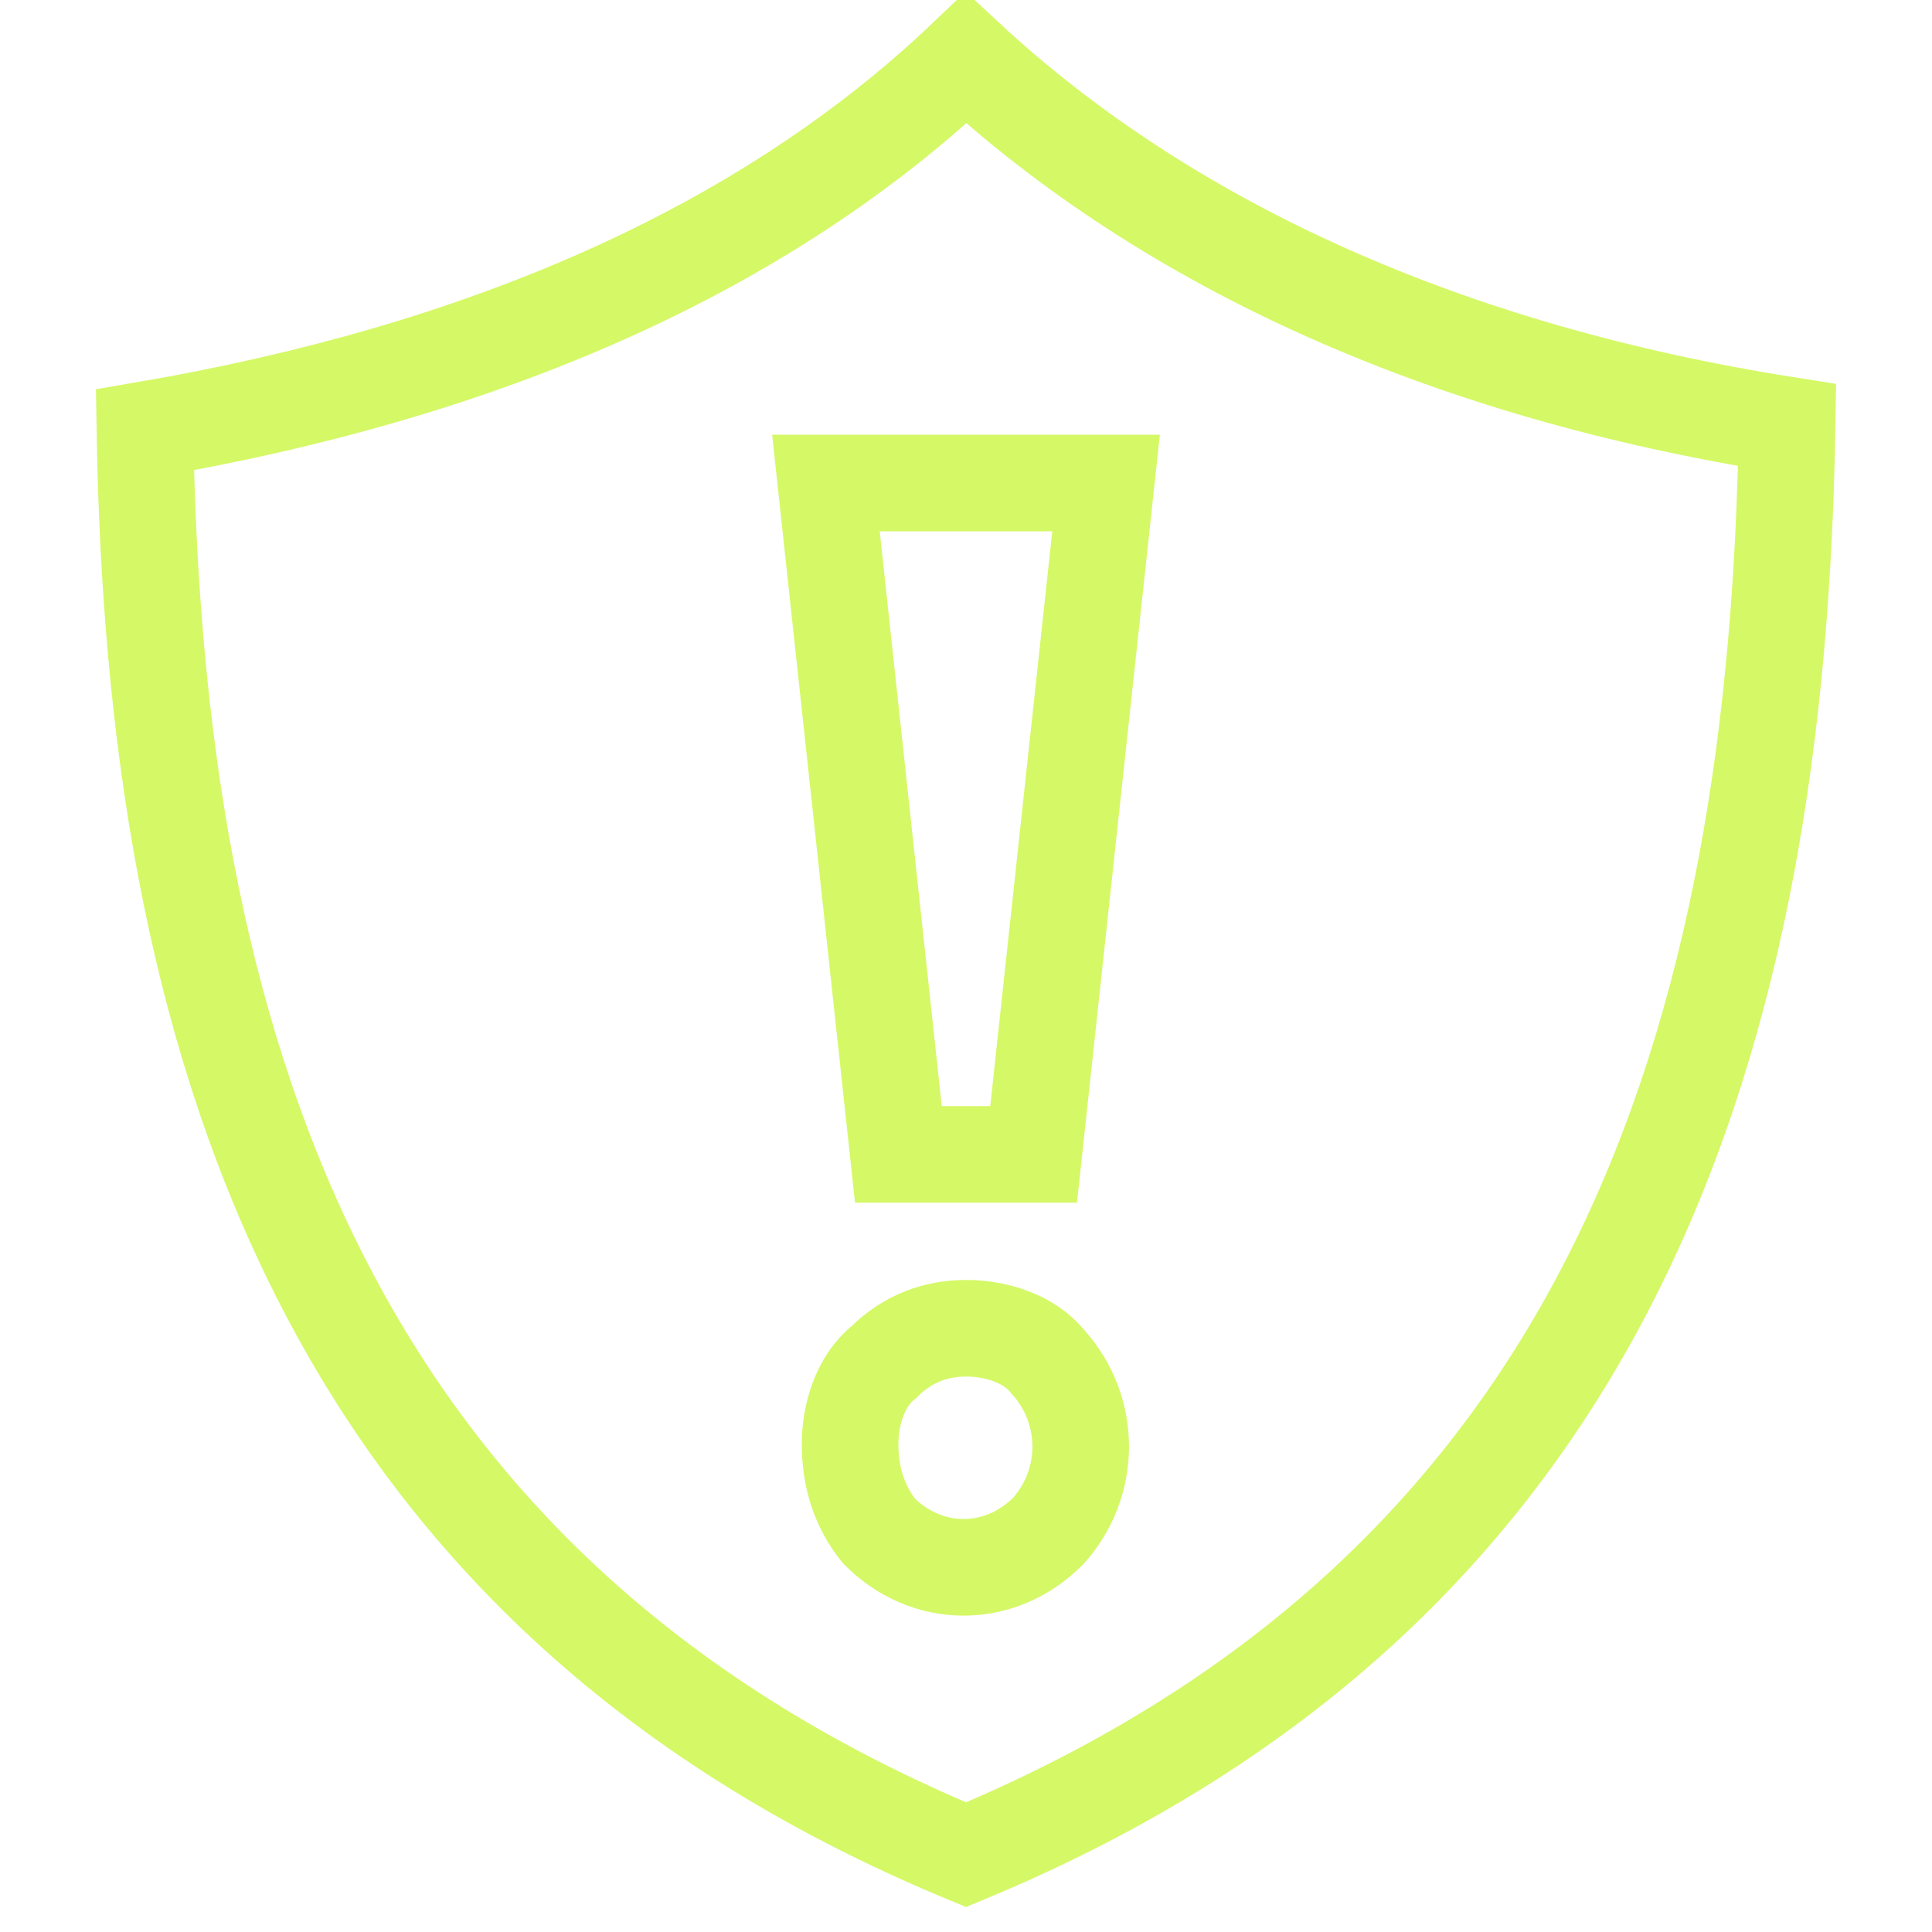
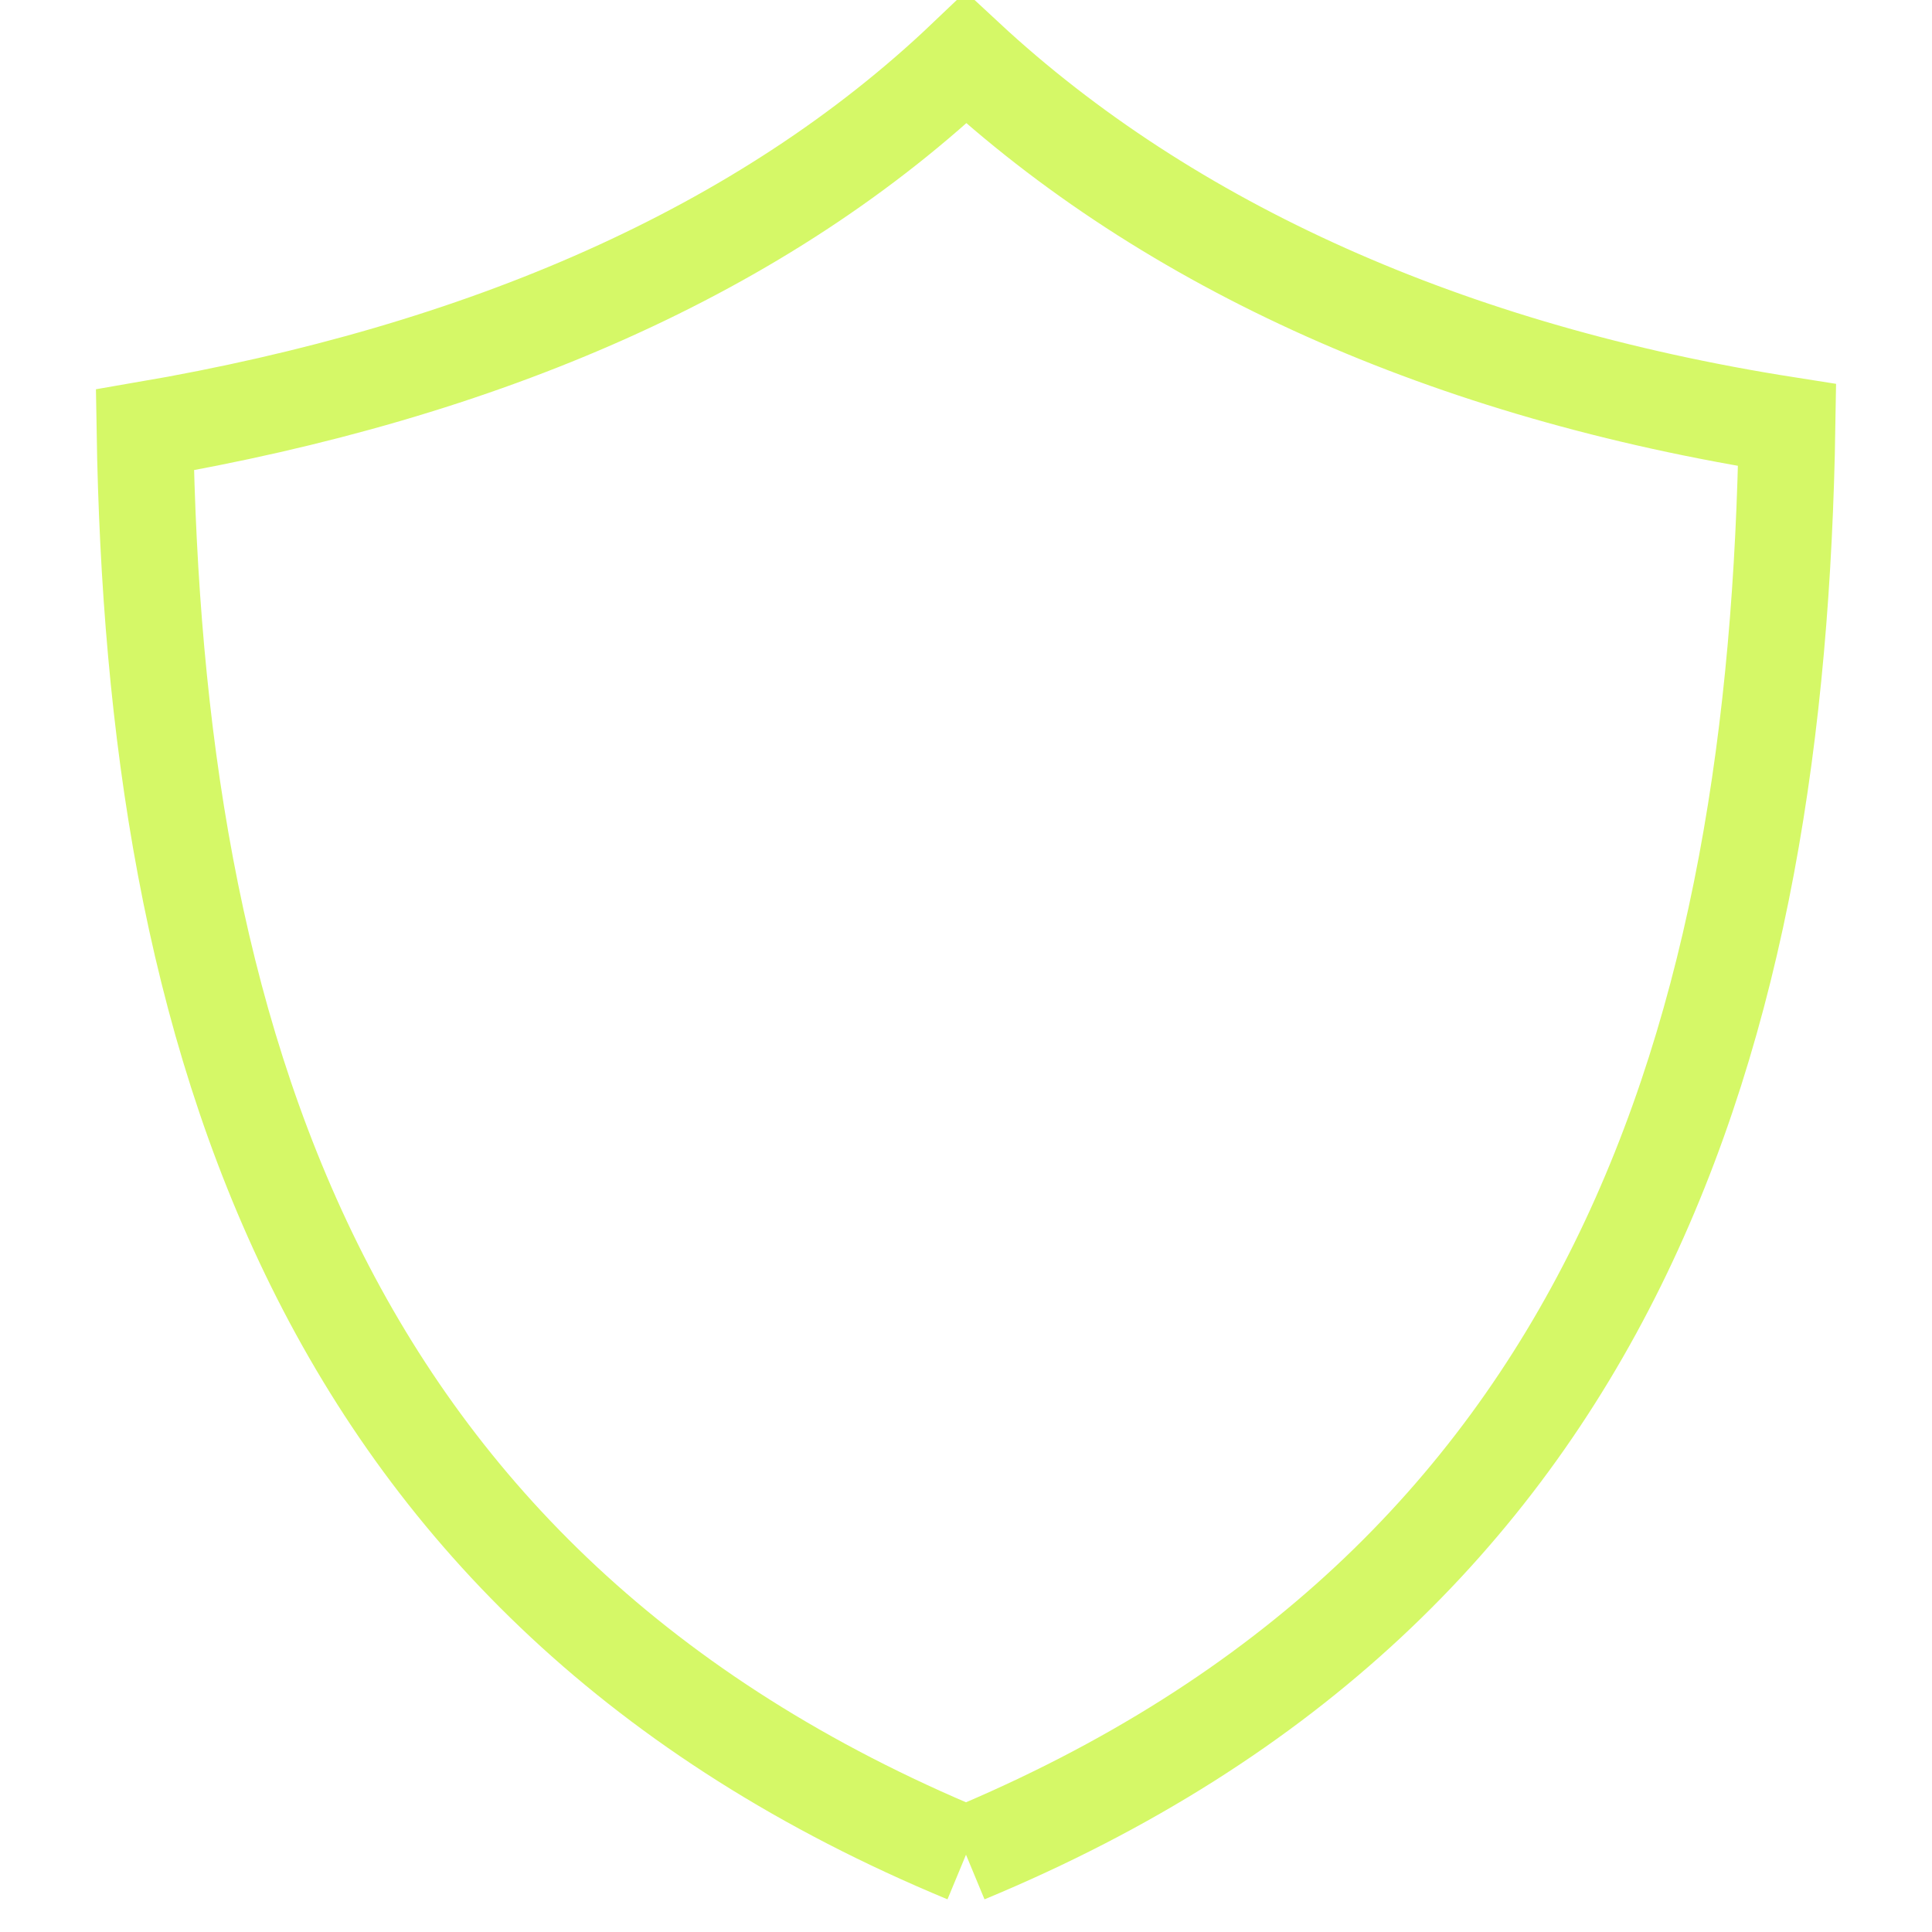
<svg xmlns="http://www.w3.org/2000/svg" version="1.1" id="Isolation_Mode" x="0" y="0" viewBox="0 0 40 40" xml:space="preserve">
  <style>.st0{fill:none;stroke:#d5f867;stroke-width:2;stroke-miterlimit:22.93}</style>
-   <path class="st0" d="M20 38.4c13.5-5.6 16.8-17.1 17-29.6-7-1.1-12.8-3.7-17-7.6-4.2 4-10 6.5-17 7.7.2 12.4 3.5 23.9 17 29.5z" />
-   <path class="st0" d="M21.4 23.9L22.9 10h-5.8l1.5 13.9zm-3.8 6c0-.6.2-1.3.7-1.7.5-.5 1.1-.7 1.7-.7.6 0 1.3.2 1.7.7.9 1 .9 2.5 0 3.5-1 1-2.5 1-3.5 0-.4-.5-.6-1.1-.6-1.8z" />
+   <path class="st0" d="M20 38.4c13.5-5.6 16.8-17.1 17-29.6-7-1.1-12.8-3.7-17-7.6-4.2 4-10 6.5-17 7.7.2 12.4 3.5 23.9 17 29.5" />
</svg>